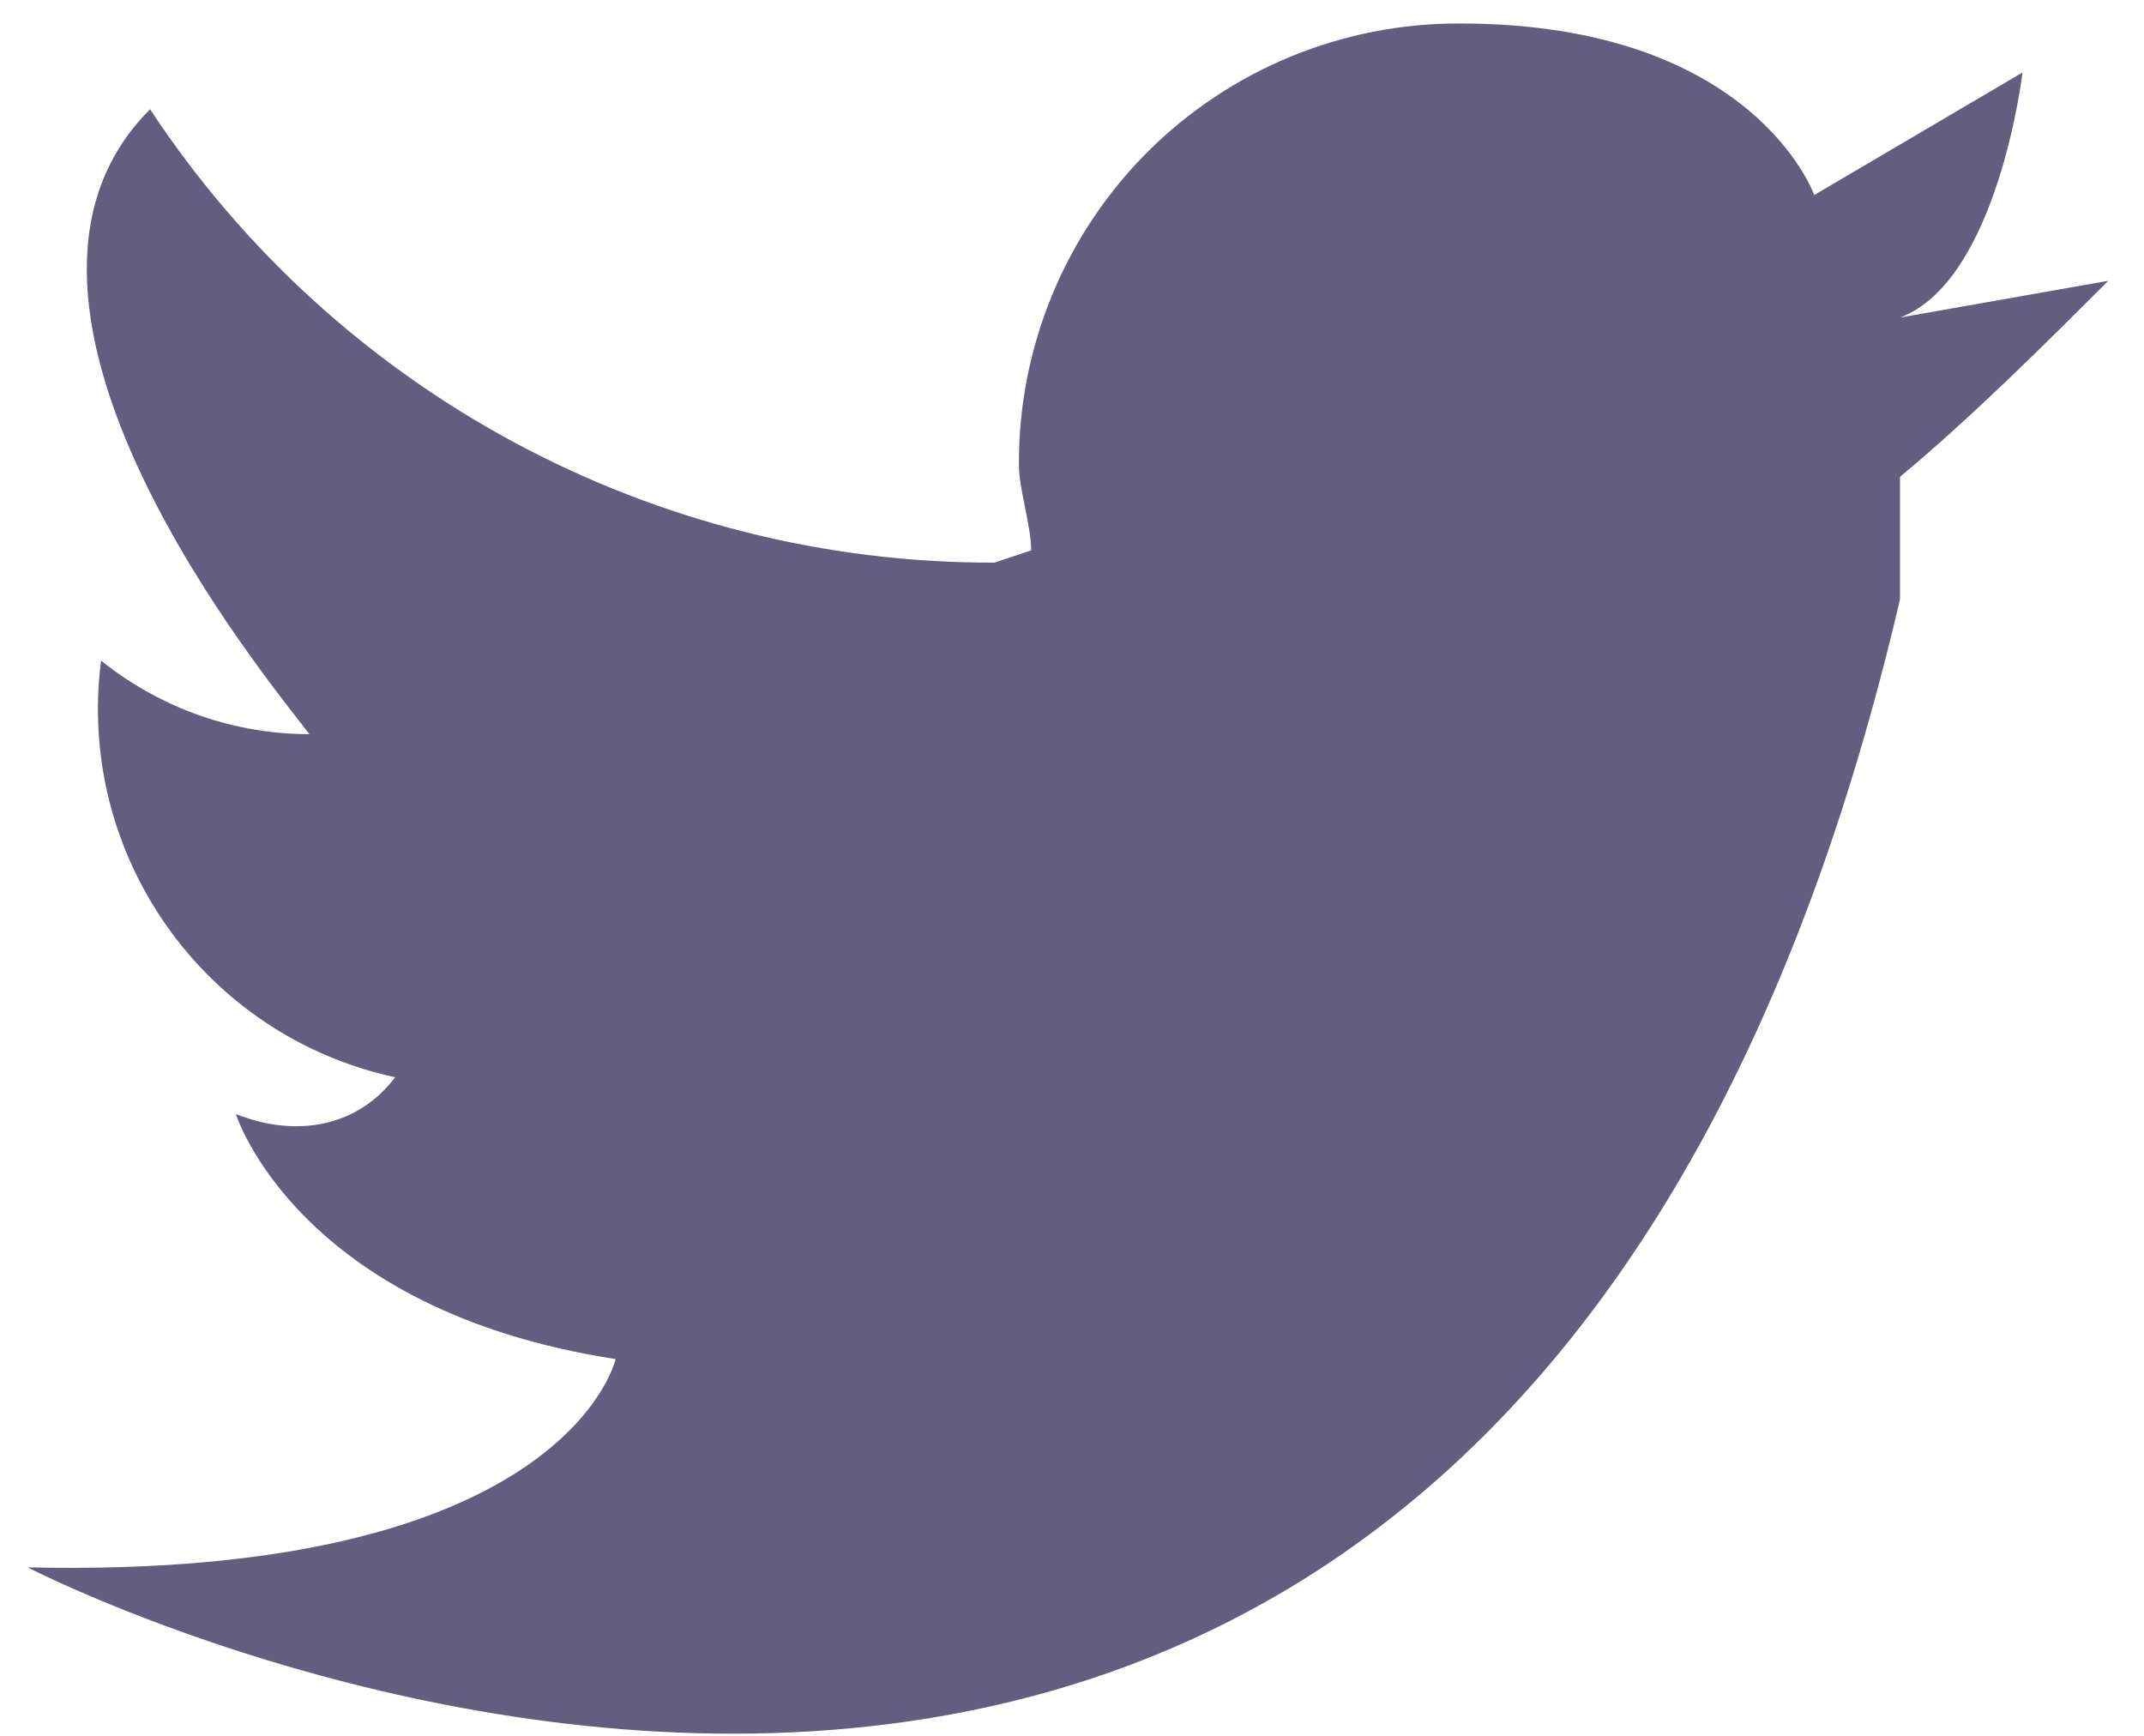
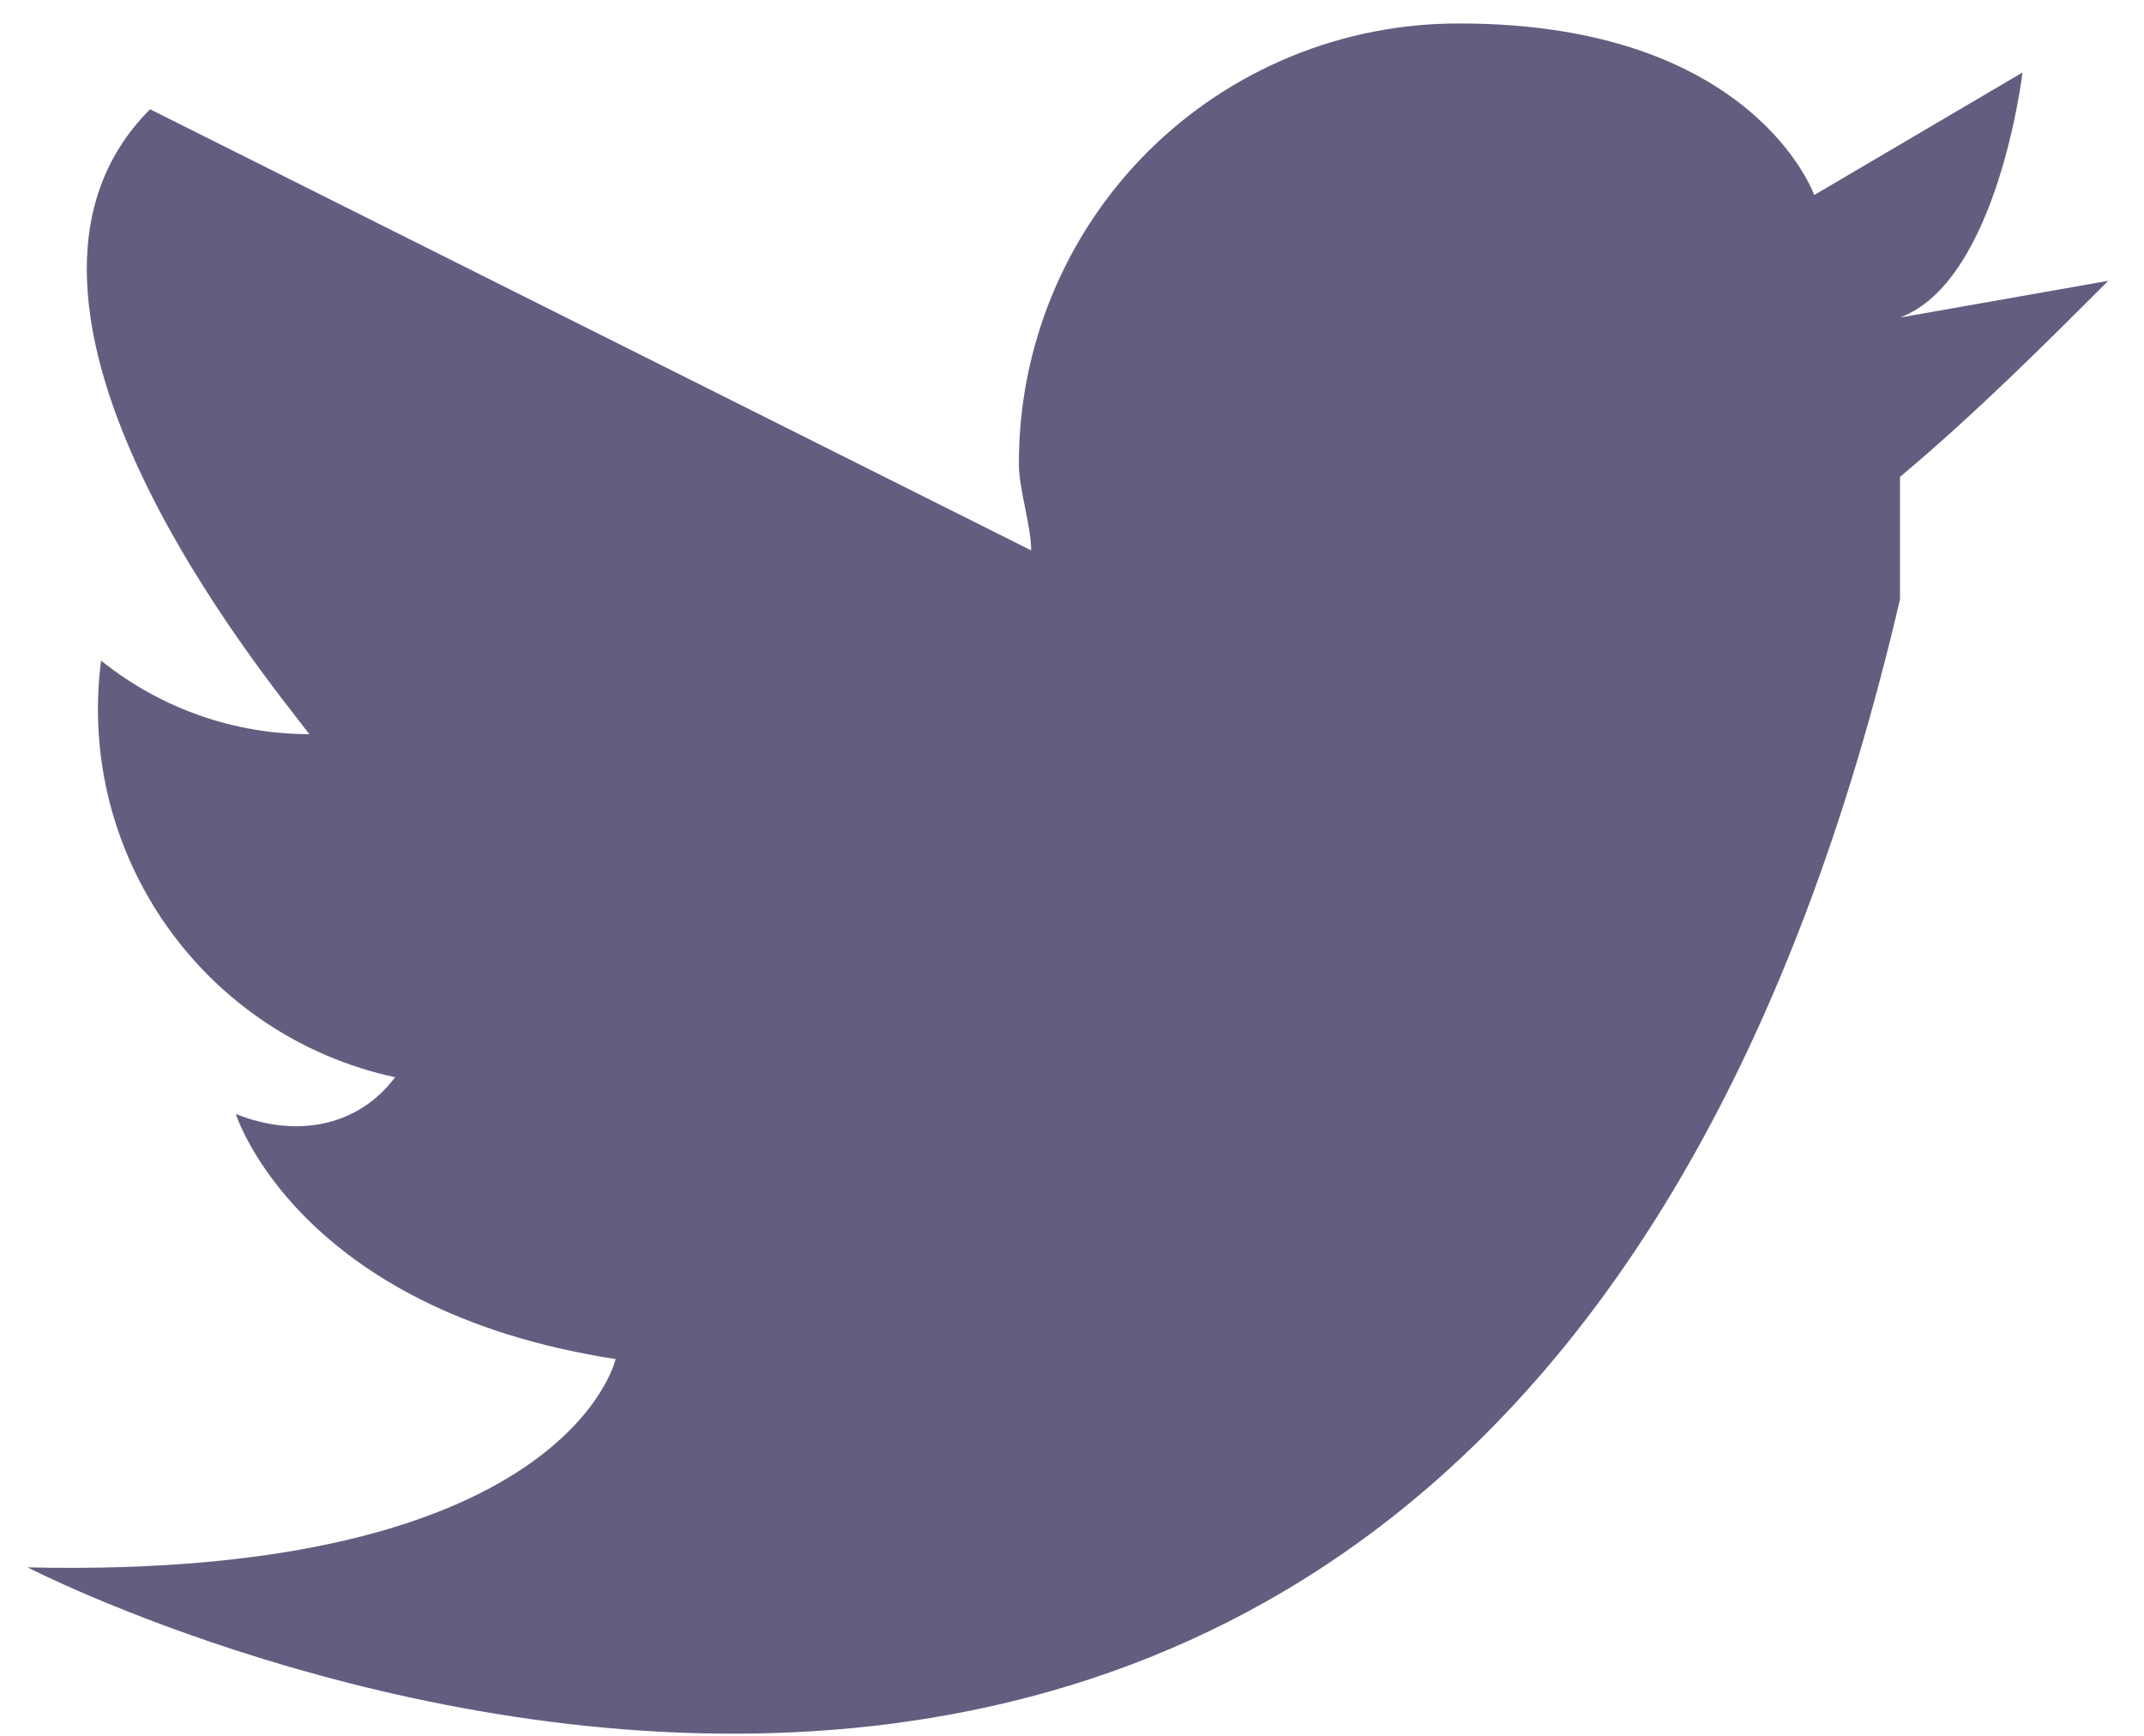
<svg xmlns="http://www.w3.org/2000/svg" width="21px" height="17px" viewBox="0 0 21 17" version="1.1">
  <title>twitter-soc</title>
  <desc>Created with Sketch.</desc>
  <defs />
  <g id="Page-1" stroke="none" stroke-width="1" fill="none" fill-rule="evenodd">
    <g id="twitter-soc" fill-rule="nonzero" fill="#635e80">
      <g id="Group">
        <g id="s03ra-link">
-           <path d="M18.61,4.67 L18.61,5.87 C14.66,22.79 0.27,15.35 0.27,15.35 C5.55,15.47 6.03,13.31 6.03,13.31 C2.91,12.83 2.31,10.91 2.31,10.91 C2.91,11.15 3.51,11.03 3.87,10.55 C1.996,10.145 0.744,8.372 0.99,6.47 C1.59,6.95 2.31,7.19 3.03,7.19 C2.67,6.71 -0.45,2.99 1.47,1.07 C3.301,3.85 6.411,5.519 9.74,5.51 L10.1,5.39 C10.1,5.15 9.98,4.79 9.98,4.55 C9.975,3.403 10.428,2.301 11.239,1.489 C12.051,0.678 13.153,0.225 14.3,0.23 C17.18,0.23 17.77,1.91 17.77,1.91 L19.81,0.71 C19.81,0.71 19.57,2.75 18.61,3.11 L20.65,2.75 C20.05,3.35 19.33,4.07 18.61,4.67 L18.61,4.67 Z" id="s03ra" />
+           <path d="M18.61,4.67 L18.61,5.87 C14.66,22.79 0.27,15.35 0.27,15.35 C5.55,15.47 6.03,13.31 6.03,13.31 C2.91,12.83 2.31,10.91 2.31,10.91 C2.91,11.15 3.51,11.03 3.87,10.55 C1.996,10.145 0.744,8.372 0.99,6.47 C1.59,6.95 2.31,7.19 3.03,7.19 C2.67,6.71 -0.45,2.99 1.47,1.07 L10.1,5.39 C10.1,5.15 9.98,4.79 9.98,4.55 C9.975,3.403 10.428,2.301 11.239,1.489 C12.051,0.678 13.153,0.225 14.3,0.23 C17.18,0.23 17.77,1.91 17.77,1.91 L19.81,0.71 C19.81,0.71 19.57,2.75 18.61,3.11 L20.65,2.75 C20.05,3.35 19.33,4.07 18.61,4.67 L18.61,4.67 Z" id="s03ra" />
        </g>
      </g>
    </g>
  </g>
</svg>